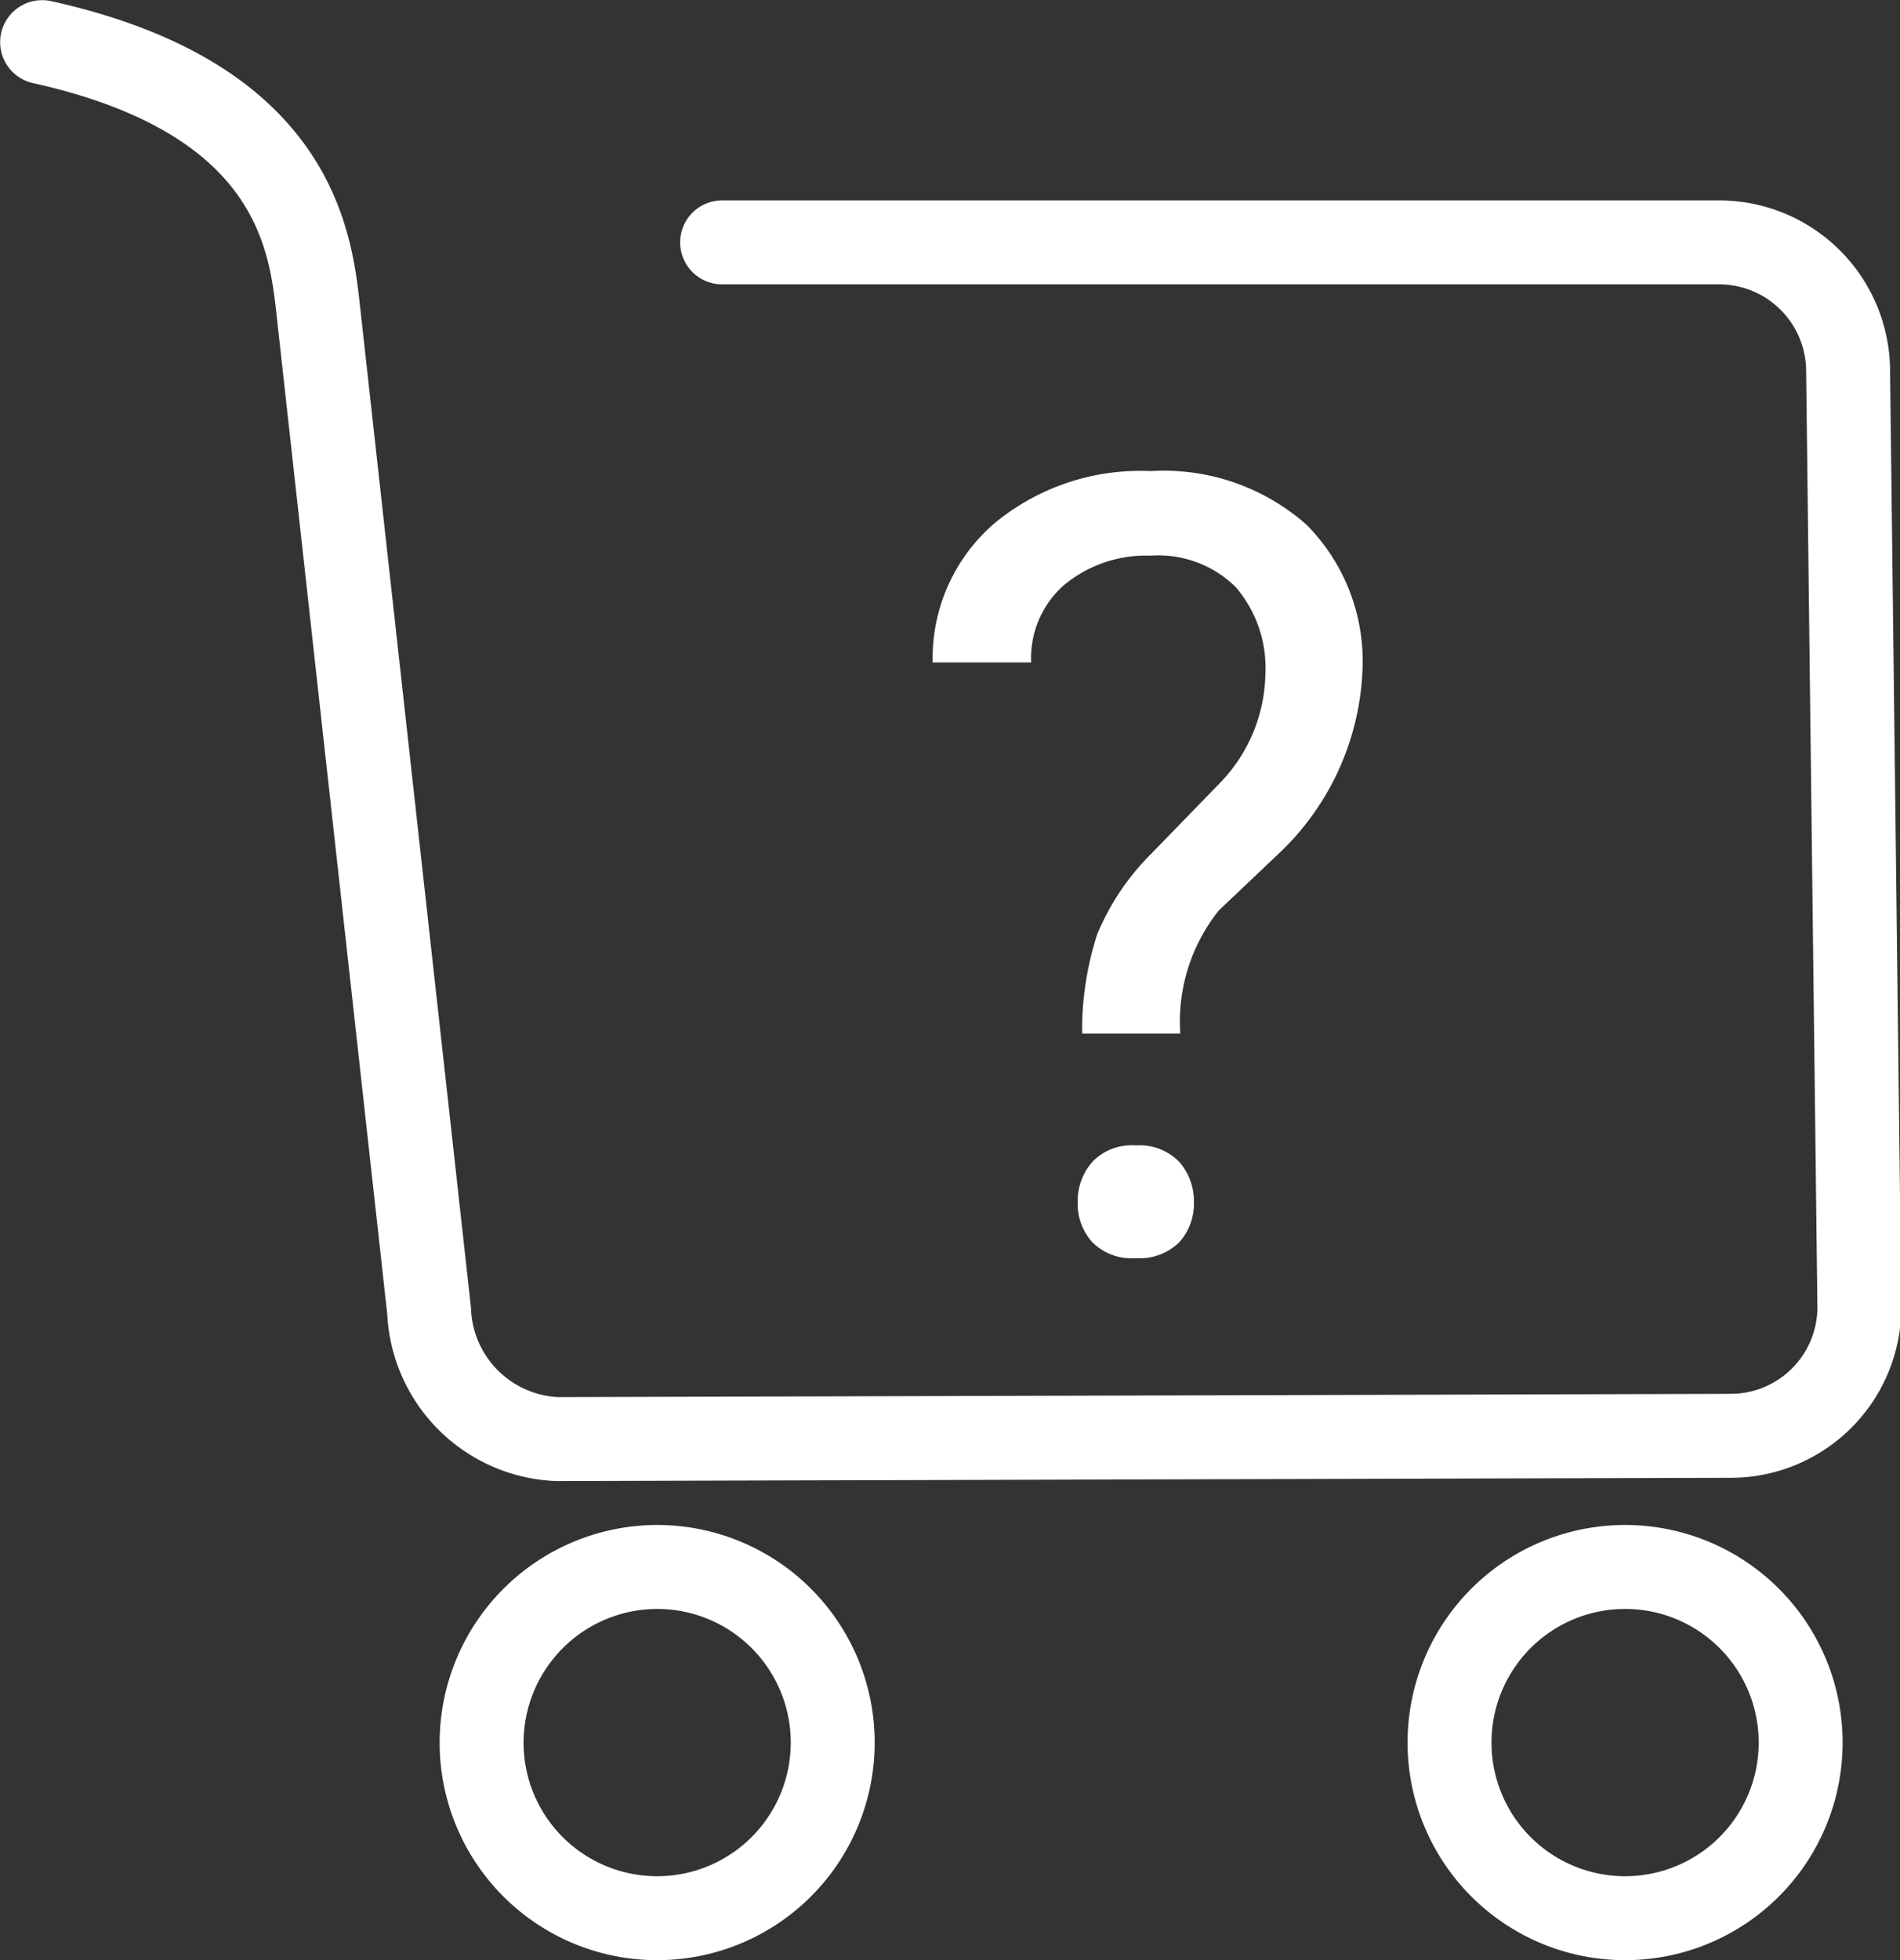
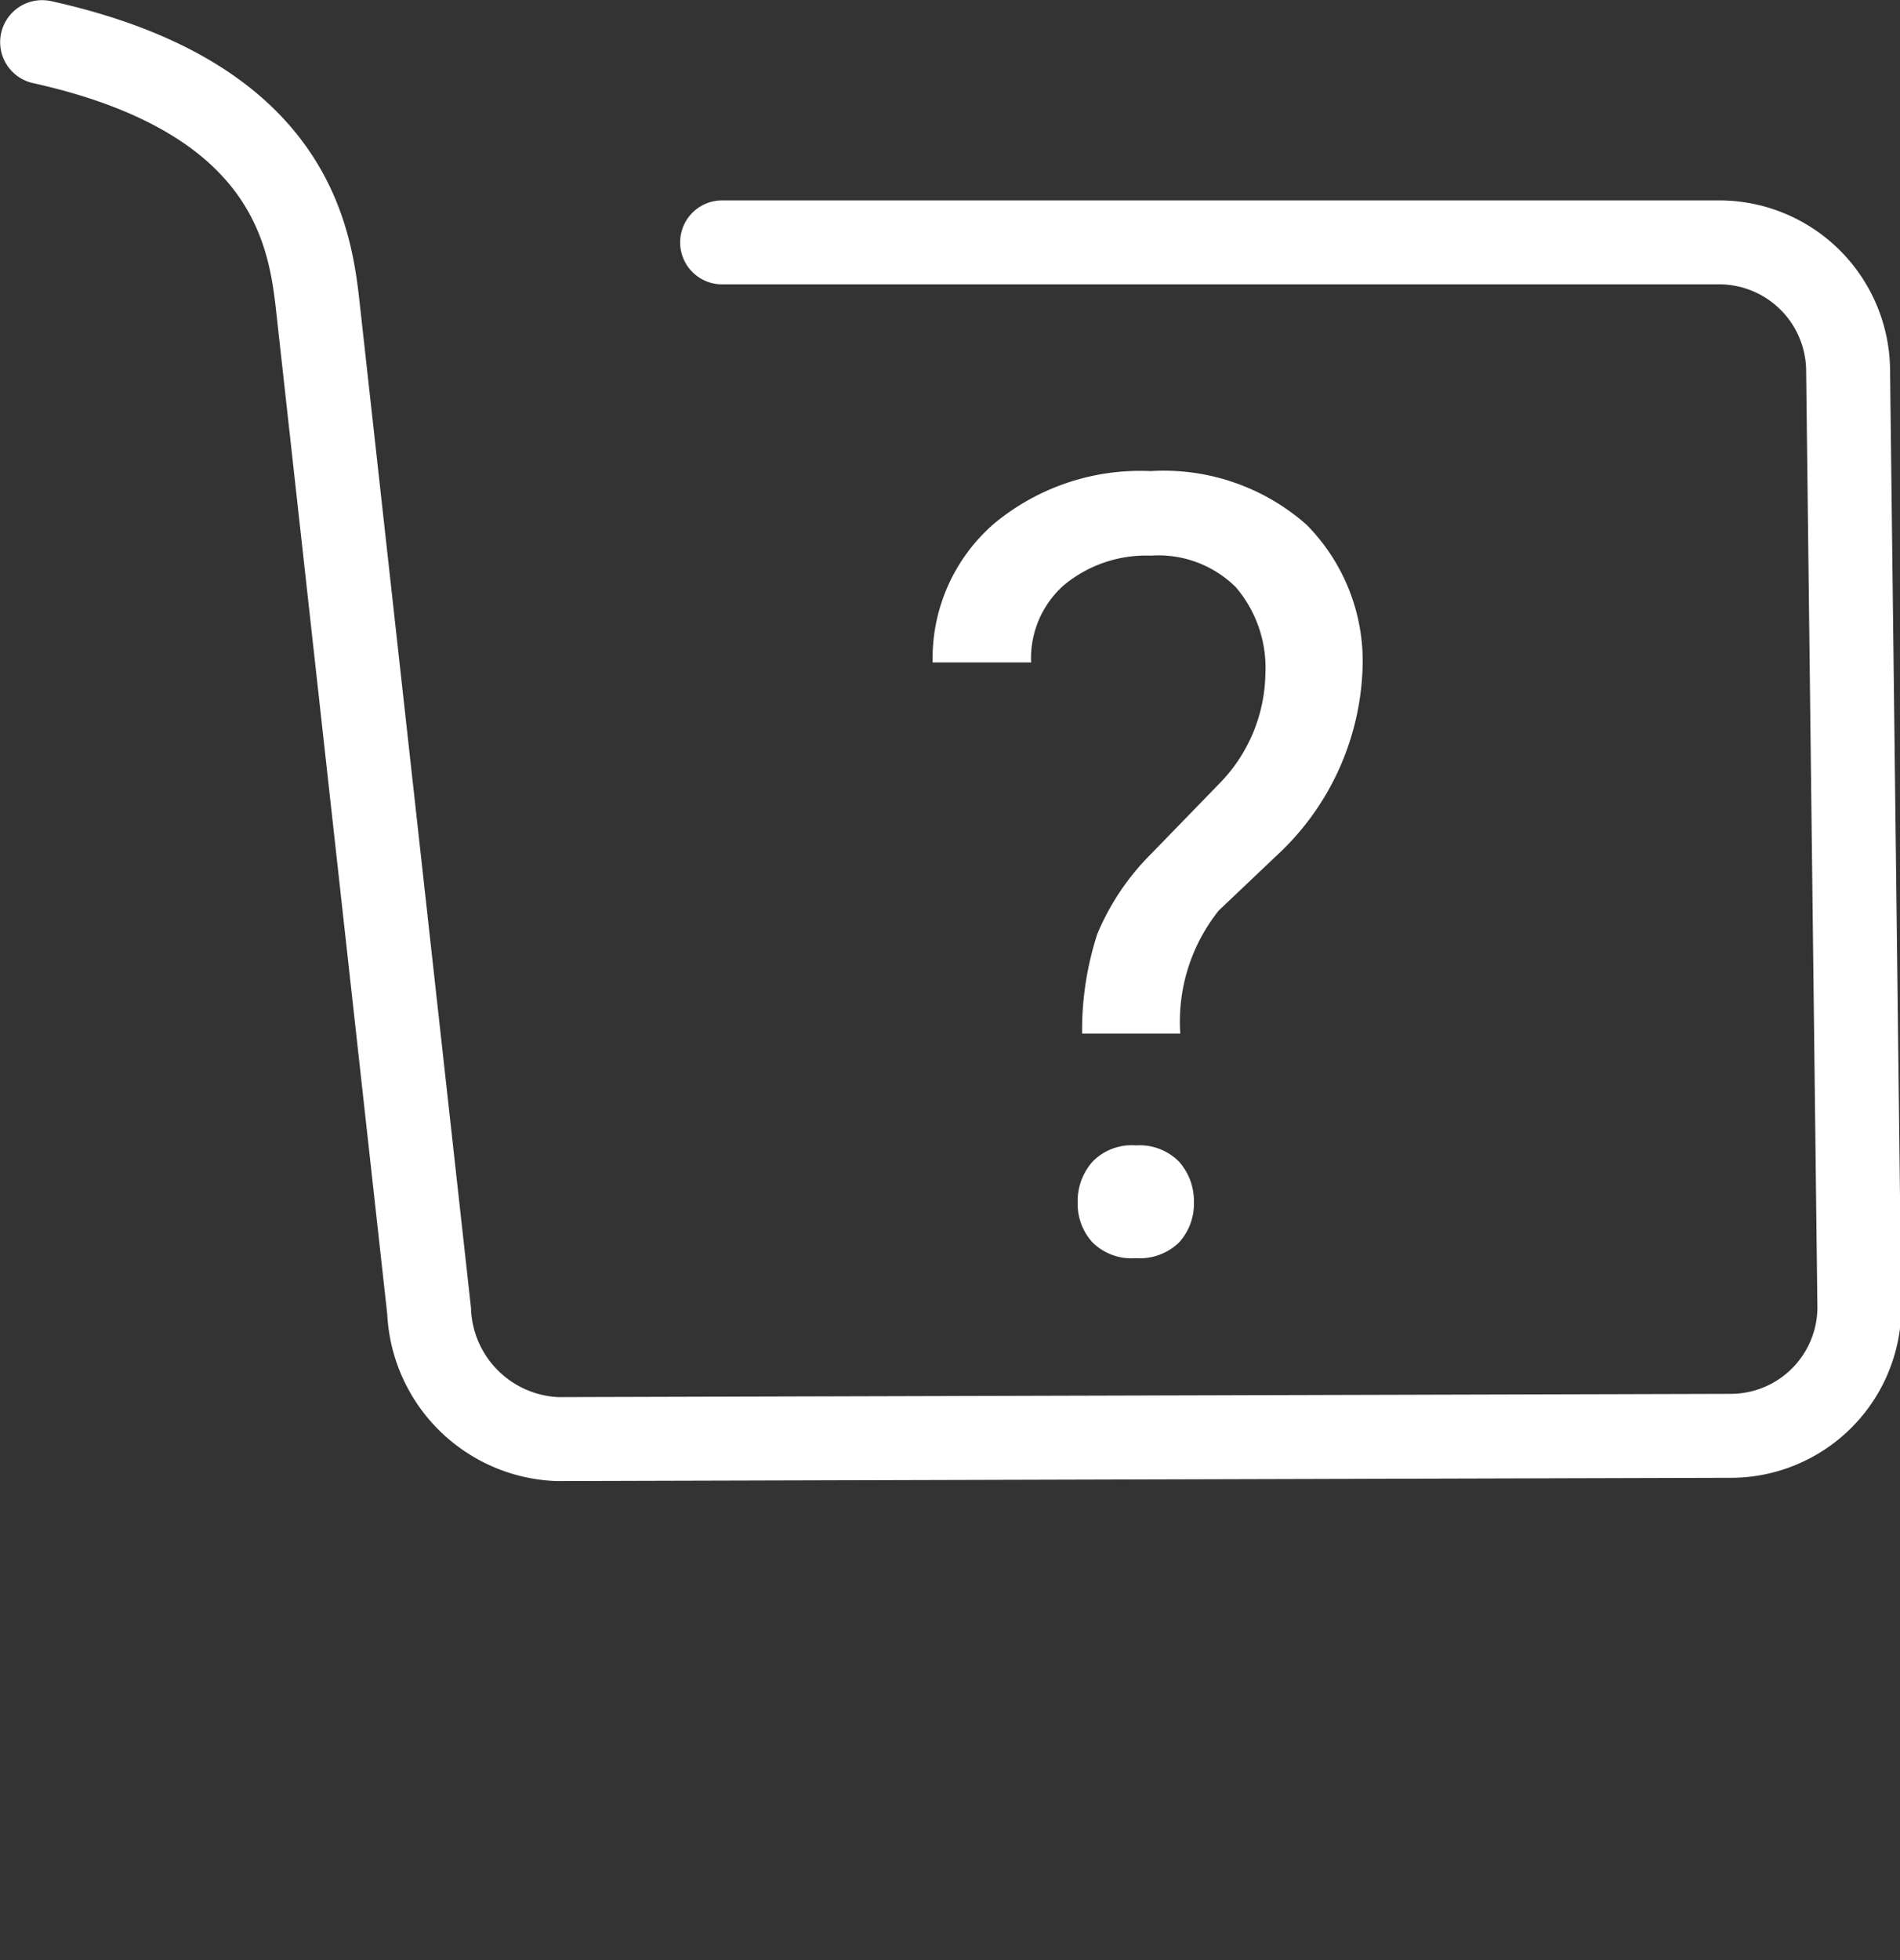
<svg xmlns="http://www.w3.org/2000/svg" viewBox="0 0 64.07 66.07">
  <rect x="0" y="0" width="64.07" height="66.07" fill="#333333" stroke="none" />
  <defs>
    <style>.cls-1,.cls-2{fill:none;stroke-linecap:round;stroke-linejoin:round;stroke-width:2.83px;}.cls-1{stroke:#fff;}.cls-1,.cls-2,.cls-3{fill-rule:evenodd;}.cls-2{stroke:#fff;}.cls-3{fill:#fff;}</style>
  </defs>
  <title>compra_analysis</title>
  <g id="Camada_2" data-name="Camada 2">
    <g id="Camada_1-2" data-name="Camada 1">
      <path class="cls-1" d="M24.35,8.17H58a4.35,4.35,0,0,1,4.32,4.32l.38,31.58a4.34,4.34,0,0,1-4.33,4.33l-39.58.11a4.51,4.51,0,0,1-4.32-4.32L10.74,10.53C10.48,8.16,10,3.32,1.42,1.42" />
-       <path class="cls-2" d="M22.16,52.82a5.92,5.92,0,1,1-5.92,5.91A5.93,5.93,0,0,1,22.16,52.82Z" />
-       <path class="cls-2" d="M54.8,52.82a5.92,5.92,0,1,1-5.92,5.91A5.92,5.92,0,0,1,54.8,52.82Z" />
      <path class="cls-3" d="M36.49,34.84A10.5,10.5,0,0,1,37,31.49a8.35,8.35,0,0,1,1.83-2.72l2.34-2.41a5.4,5.4,0,0,0,1.5-3.64,4.18,4.18,0,0,0-1-2.93,3.71,3.71,0,0,0-2.86-1.06,4.34,4.34,0,0,0-2.94,1,3.29,3.29,0,0,0-1.1,2.6H31.45a6,6,0,0,1,2.06-4.67,7.71,7.71,0,0,1,5.29-1.78,7.27,7.27,0,0,1,5.26,1.81,6.54,6.54,0,0,1,1.88,5,9,9,0,0,1-2.89,6.15L41.1,30.69a6,6,0,0,0-1.3,4.15Zm-.15,5.69a2,2,0,0,1,.5-1.37,1.84,1.84,0,0,1,1.46-.55,1.87,1.87,0,0,1,1.46.55,2,2,0,0,1,.5,1.37,1.93,1.93,0,0,1-.5,1.35,1.9,1.9,0,0,1-1.46.53,1.87,1.87,0,0,1-1.46-.53A1.93,1.93,0,0,1,36.34,40.53Z" />
    </g>
  </g>
</svg>